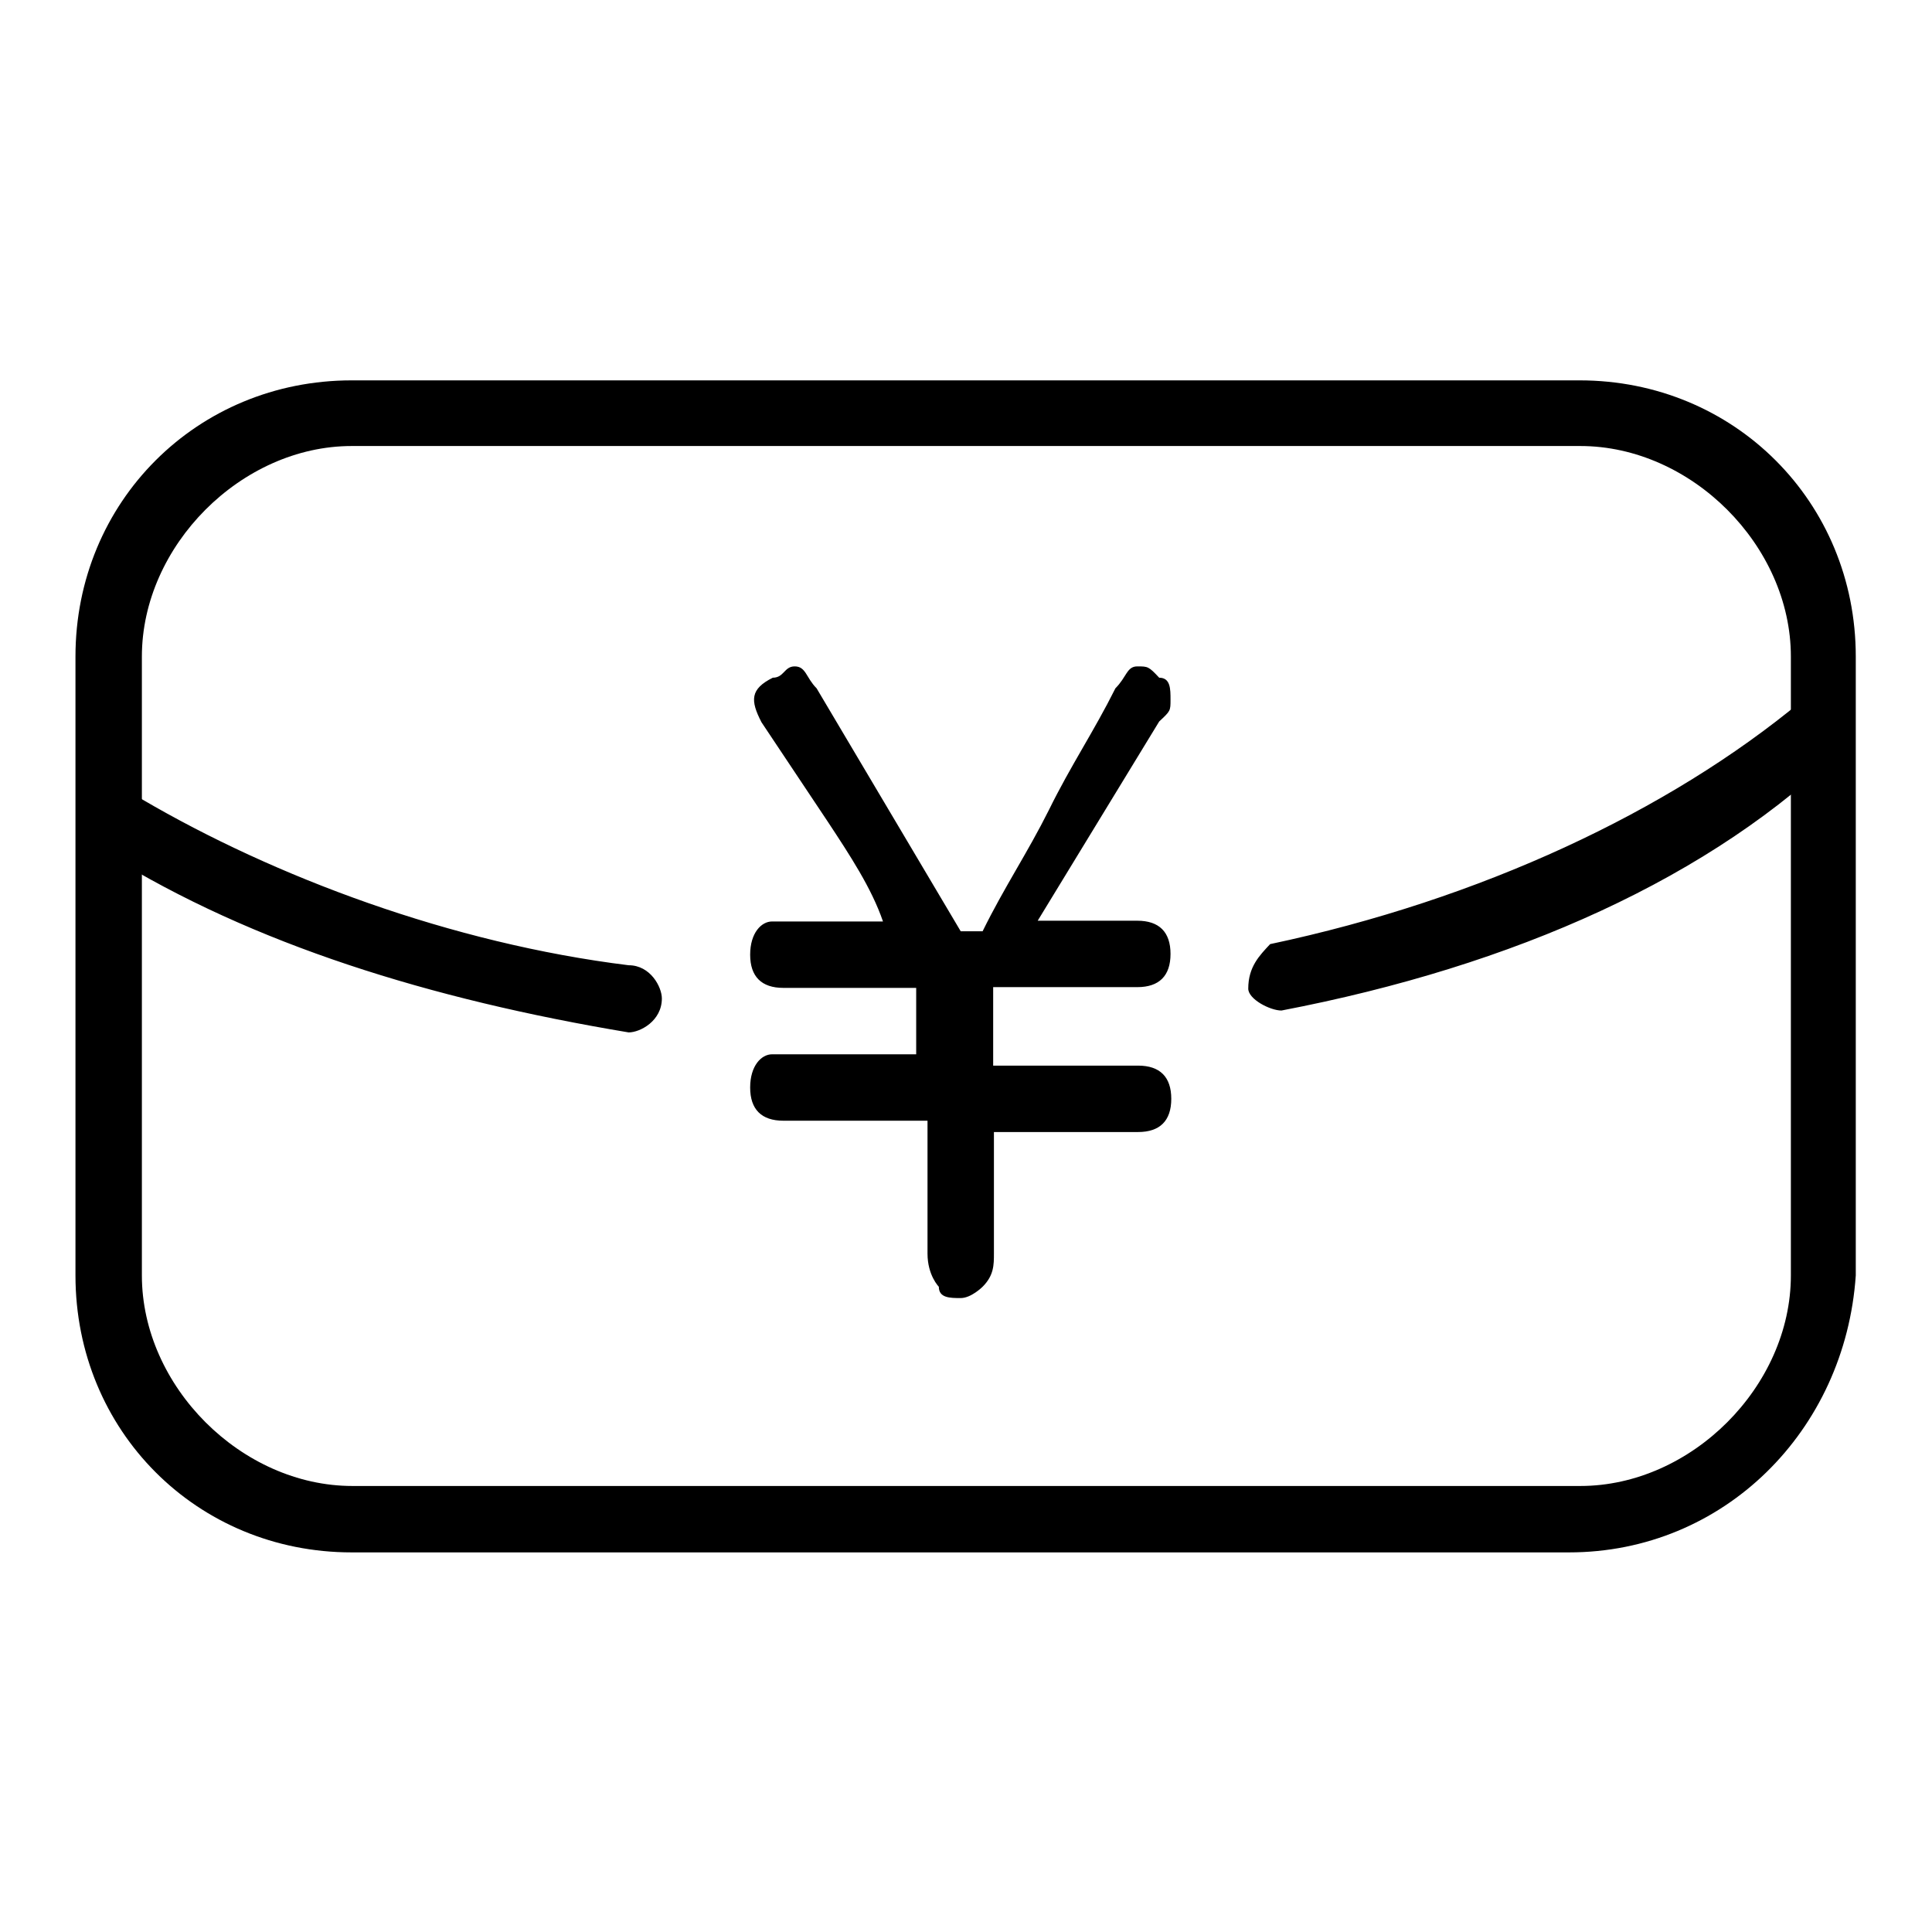
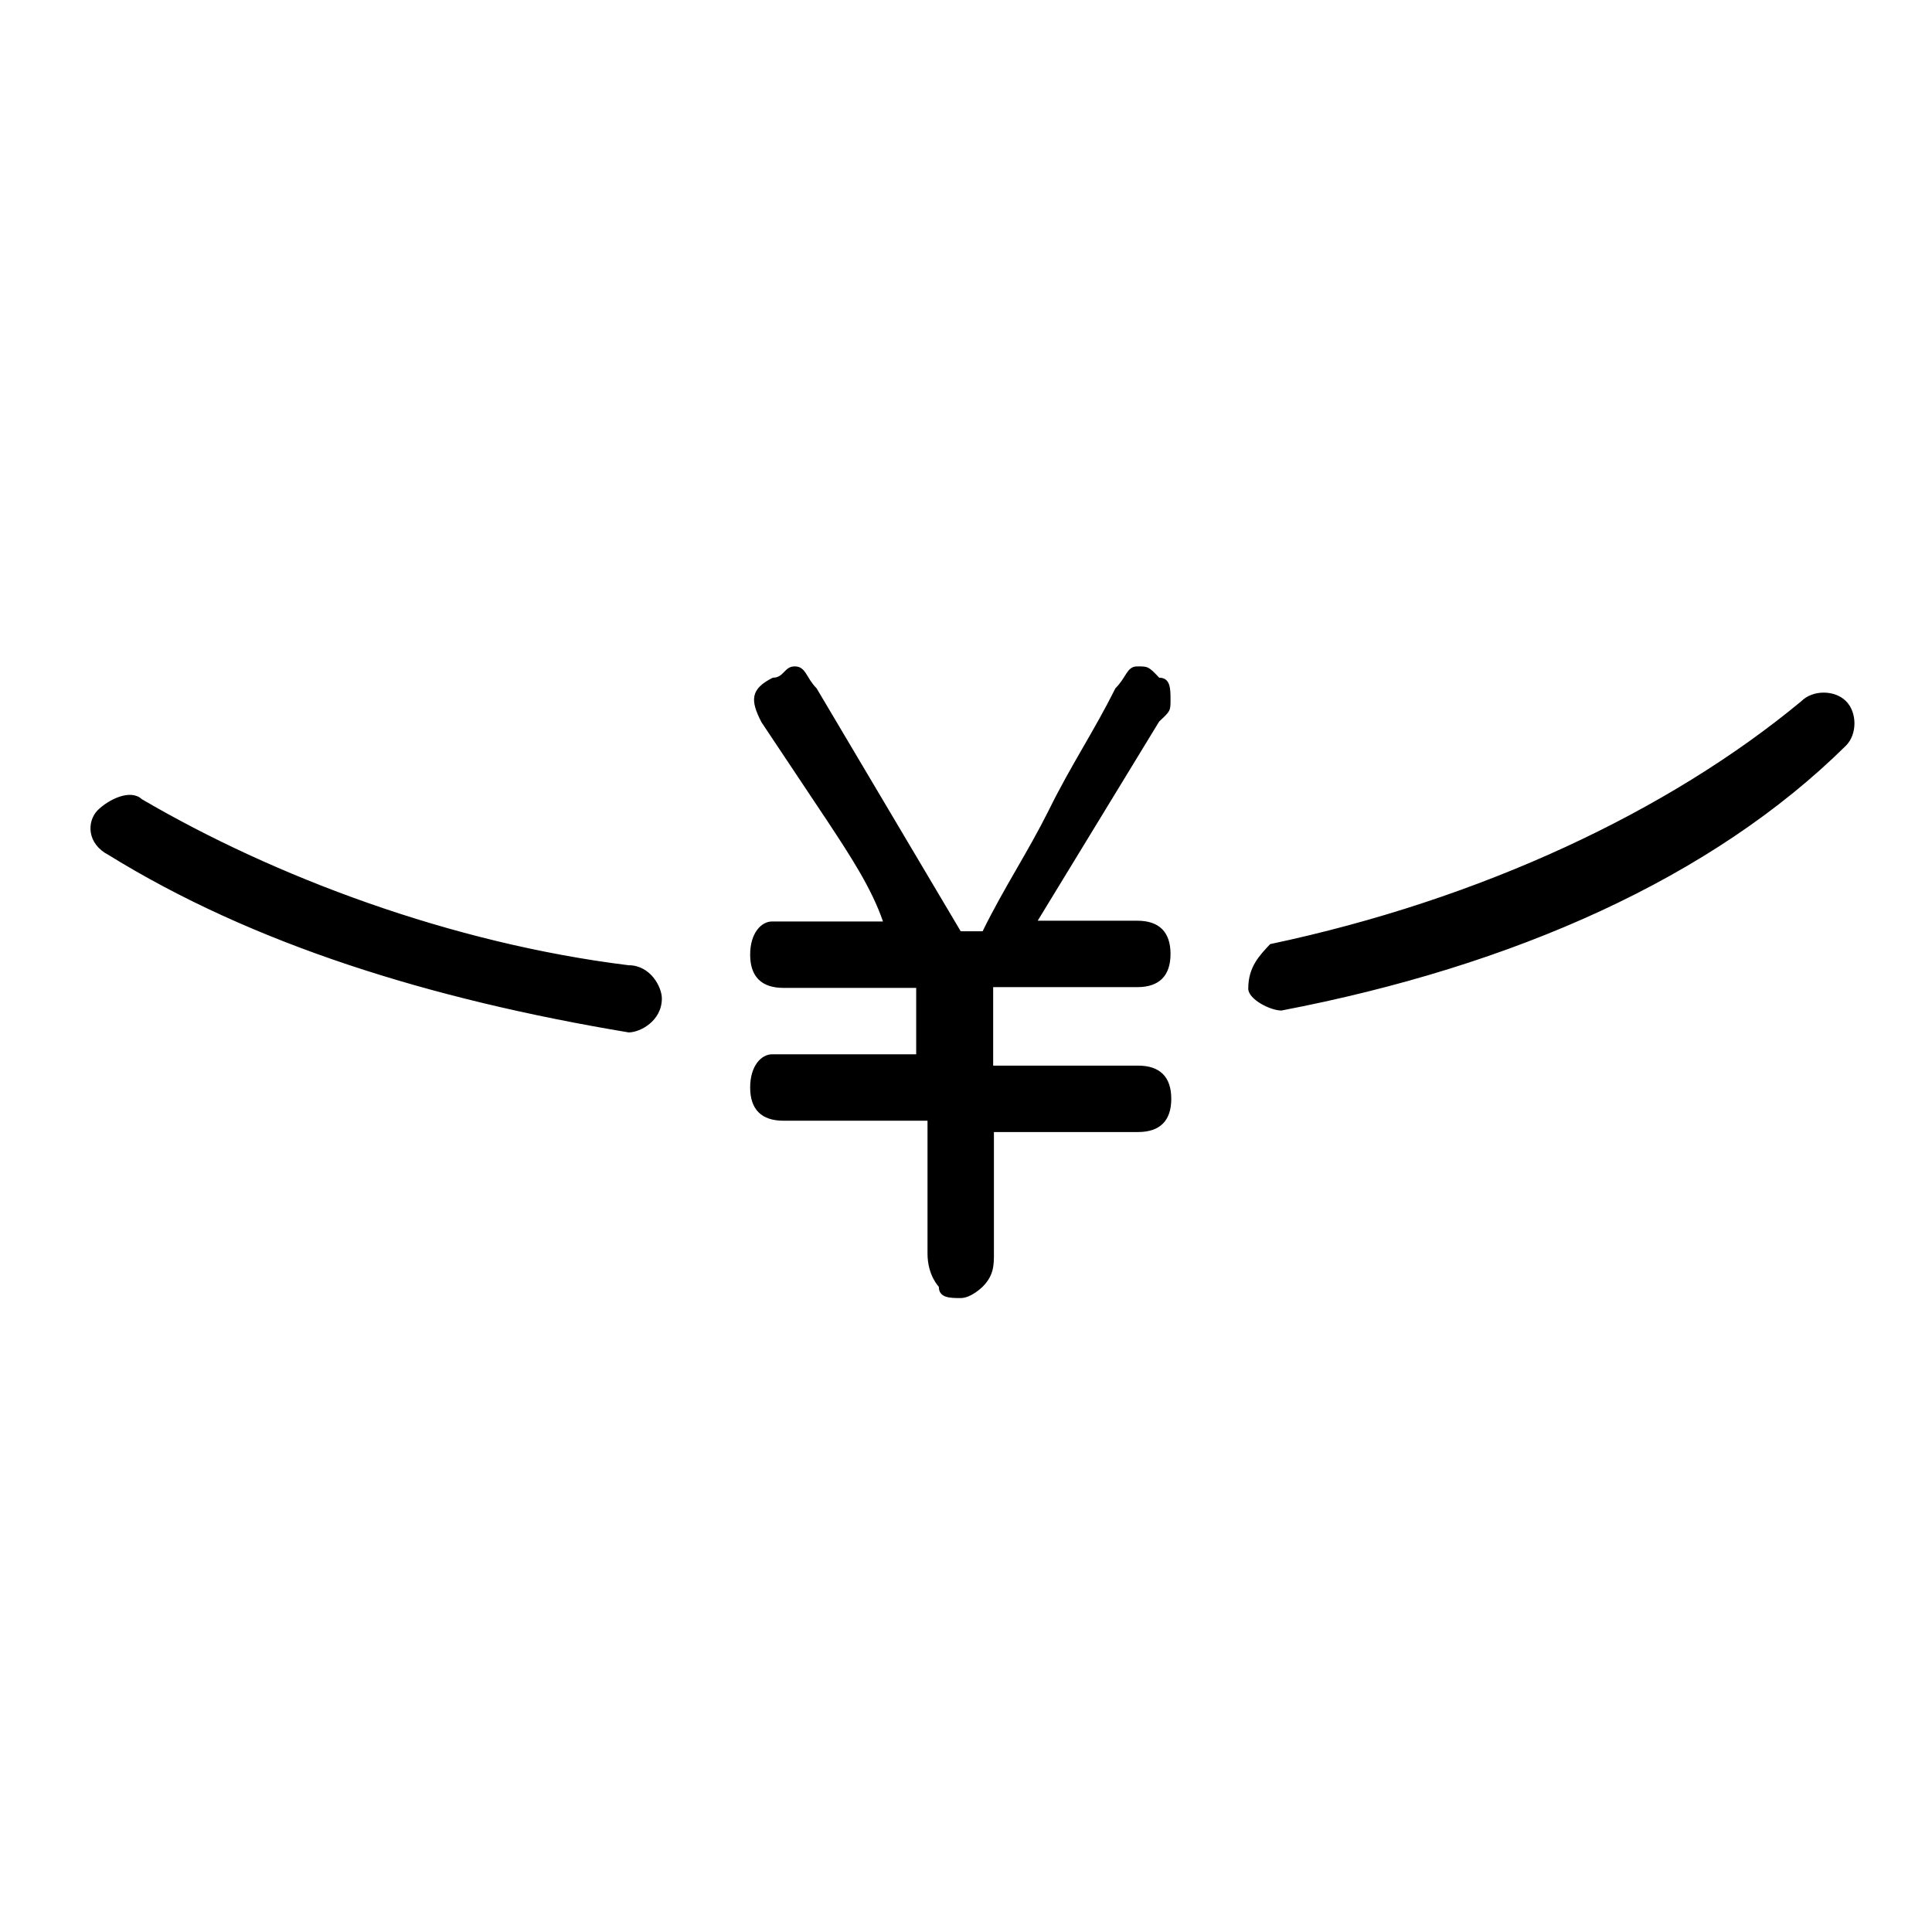
<svg xmlns="http://www.w3.org/2000/svg" version="1.1" x="0px" y="0px" viewBox="0 0 256 256" enable-background="new 0 0 256 256" xml:space="preserve">
  <g>
-     <path fill="#000000" d="M207.9,205.7H46.6C26.1,205.7,10,189.6,10,169V87c0-20.5,16.1-36.6,36.6-36.6h162.7 c20.5,0,36.6,16.1,36.6,36.6V169C244.5,189.6,228.4,205.7,207.9,205.7z M46.6,59.1C32,59.1,18.8,72.3,18.8,87V169 c0,14.7,13.2,27.9,27.9,27.9h162.7c14.7,0,27.9-13.2,27.9-27.9V87c0-14.7-13.2-27.9-27.9-27.9H46.6z" />
    <path fill="#000000" d="M83.3,136.8c-26.4-4.4-49.8-11.7-68.9-23.5c-2.9-1.5-2.9-4.4-1.5-5.9c1.5-1.5,4.4-2.9,5.9-1.5 c17.6,10.3,41,19.1,64.5,22c2.9,0,4.4,2.9,4.4,4.4C87.7,135.3,84.8,136.8,83.3,136.8z M169.8,133.9c-1.5,0-4.4-1.5-4.4-2.9 c0-2.9,1.5-4.4,2.9-5.9c27.9-5.9,52.8-17.6,70.4-32.2c1.5-1.5,4.4-1.5,5.9,0c1.5,1.5,1.5,4.4,0,5.9 C226.9,116.3,200.6,128,169.8,133.9z M131.7,141.2h19.1c2.9,0,4.4,1.5,4.4,4.4s-1.5,4.4-4.4,4.4h-19.1v16.1c0,1.5,0,2.9-1.5,4.4 c0,0-1.5,1.5-2.9,1.5s-2.9,0-2.9-1.5c0,0-1.5-1.5-1.5-4.4v-17.6h-19.1c-2.9,0-4.4-1.5-4.4-4.4c0-2.9,1.5-4.4,2.9-4.4h19.1v-8.8 h-17.6c-2.9,0-4.4-1.5-4.4-4.4c0-2.9,1.5-4.4,2.9-4.4H117c-1.5-4.4-4.4-8.8-7.3-13.2l-8.8-13.2c-1.5-2.9-1.5-4.4,1.5-5.9 c1.5,0,1.5-1.5,2.9-1.5c1.5,0,1.5,1.5,2.9,2.9l19.1,32.2h2.9c2.9-5.9,5.9-10.3,8.8-16.1c2.9-5.9,5.9-10.3,8.8-16.1 c1.5-1.5,1.5-2.9,2.9-2.9s1.5,0,2.9,1.5c1.5,0,1.5,1.5,1.5,2.9c0,1.5,0,1.5-1.5,2.9l-16.1,26.4h13.2c2.9,0,4.4,1.5,4.4,4.4 c0,2.9-1.5,4.4-4.4,4.4h-19.1V141.2z" />
  </g>
</svg>